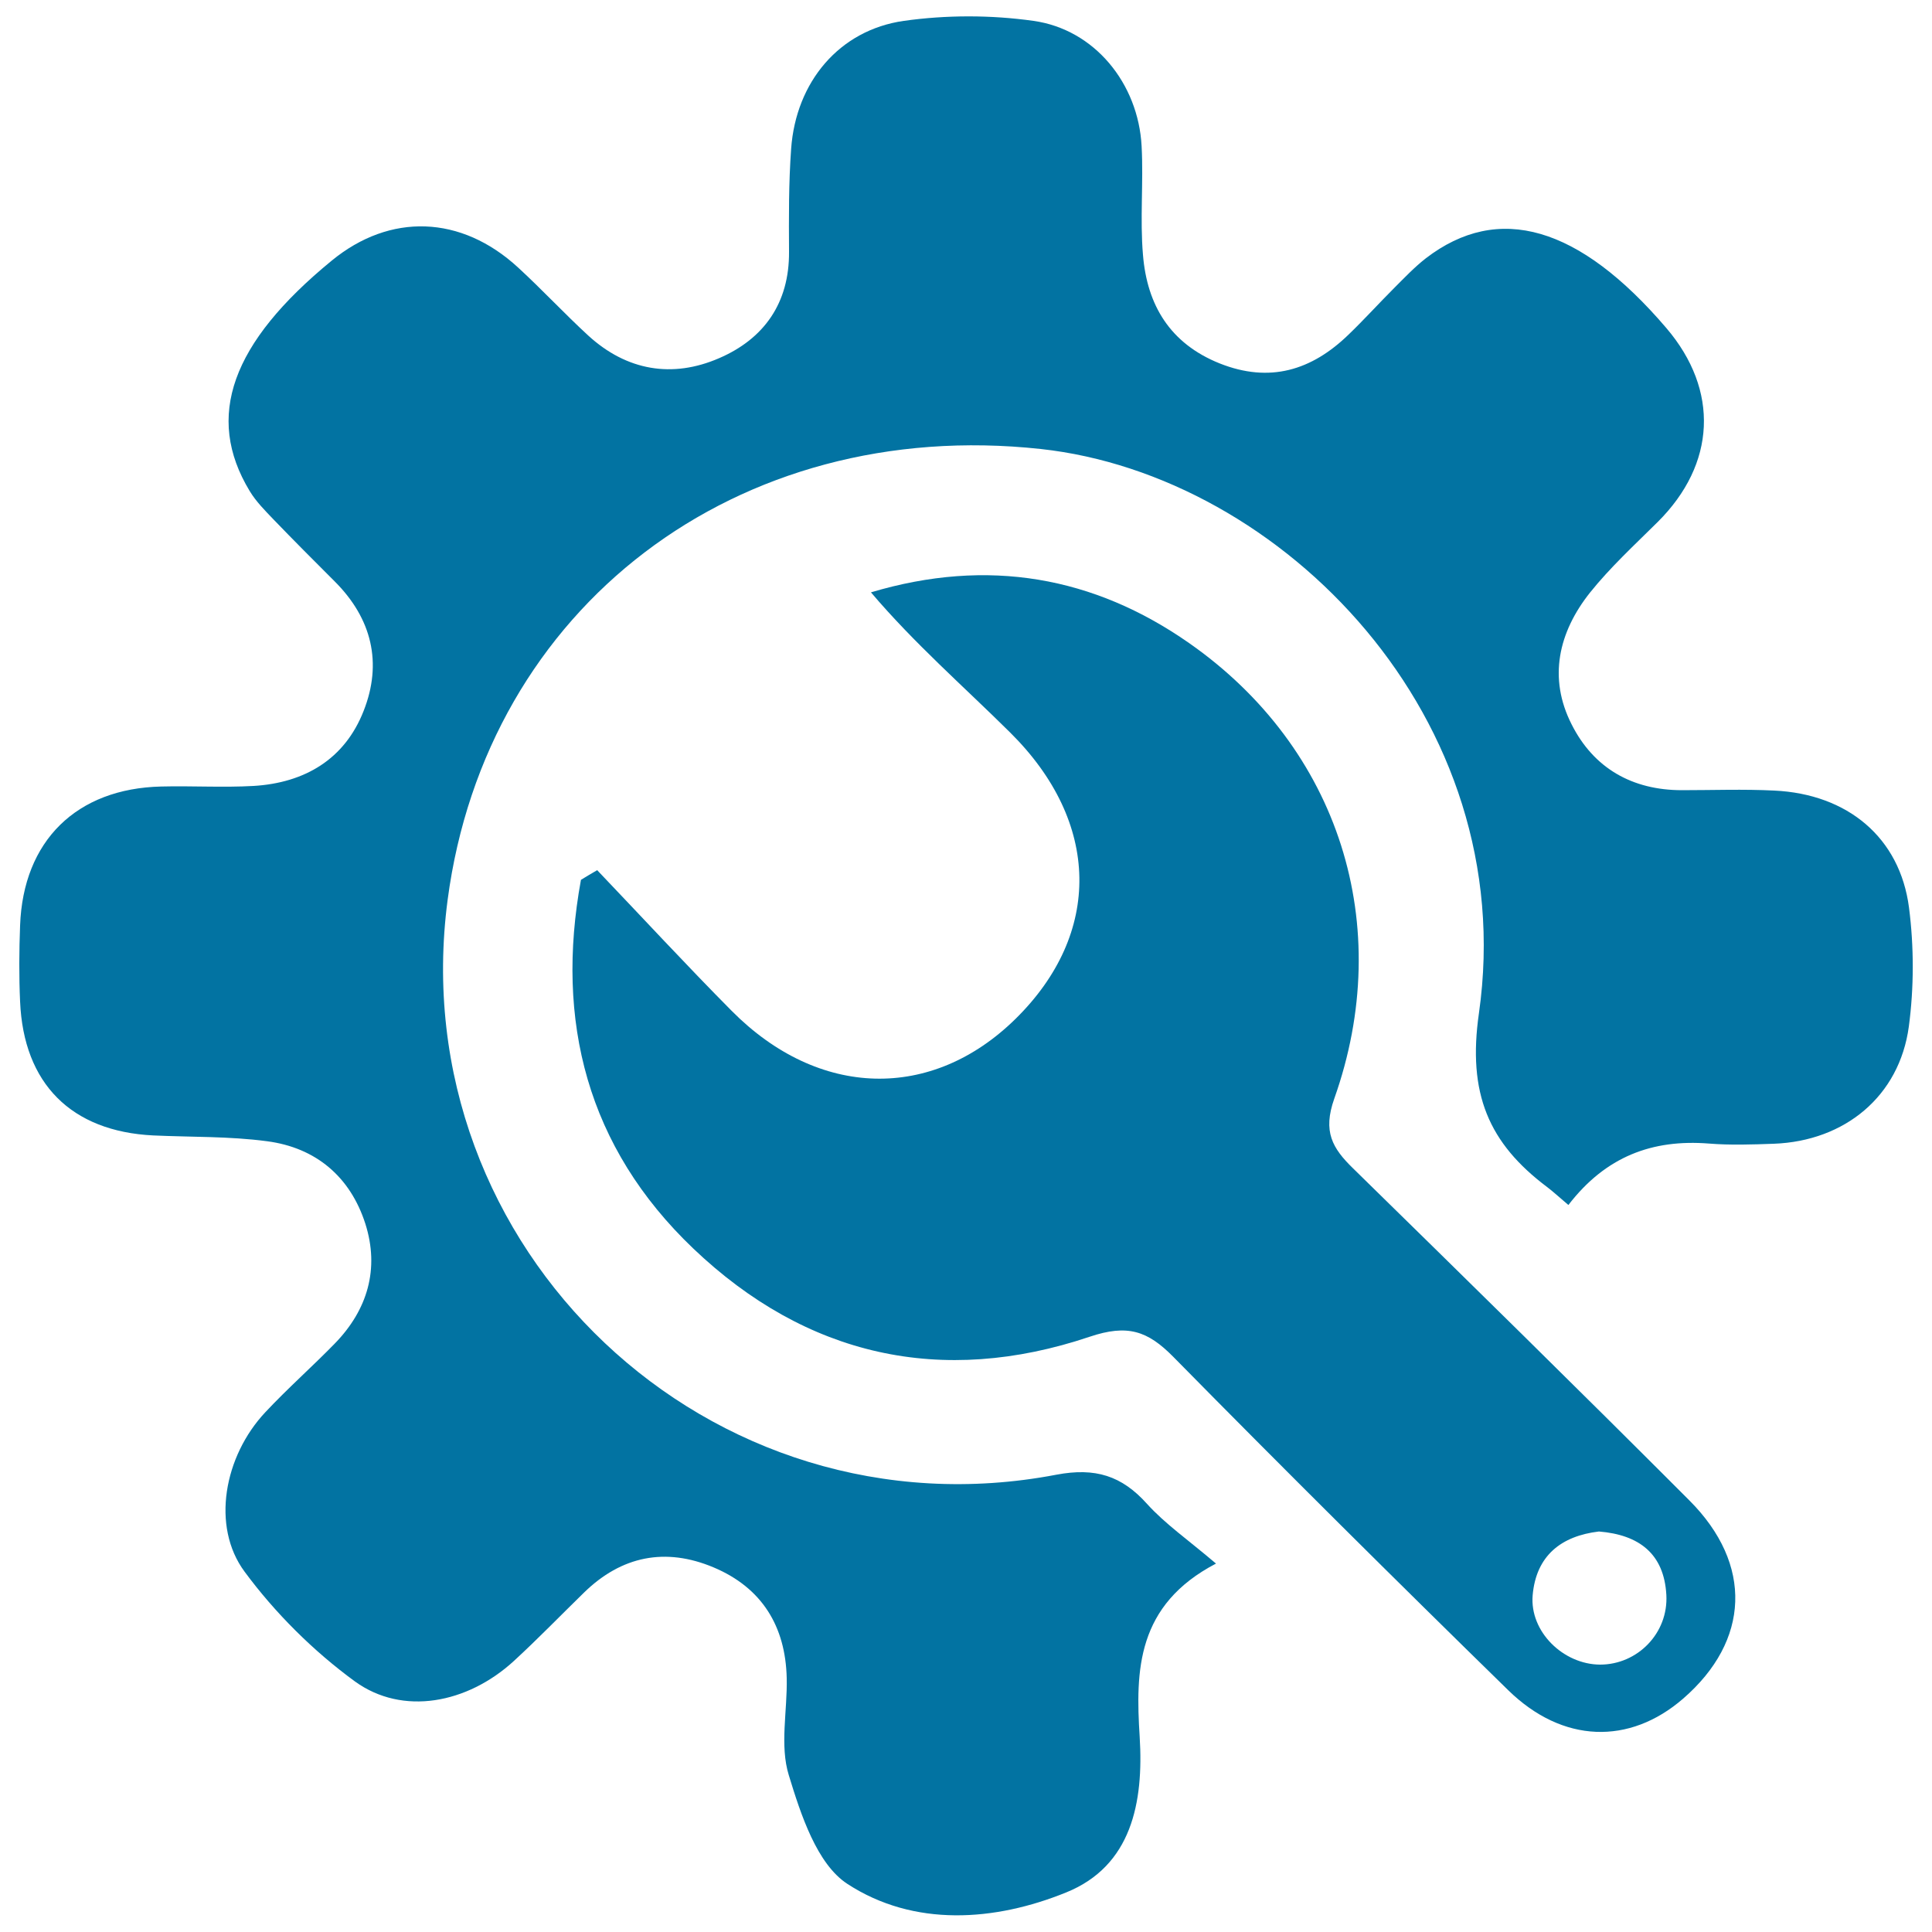
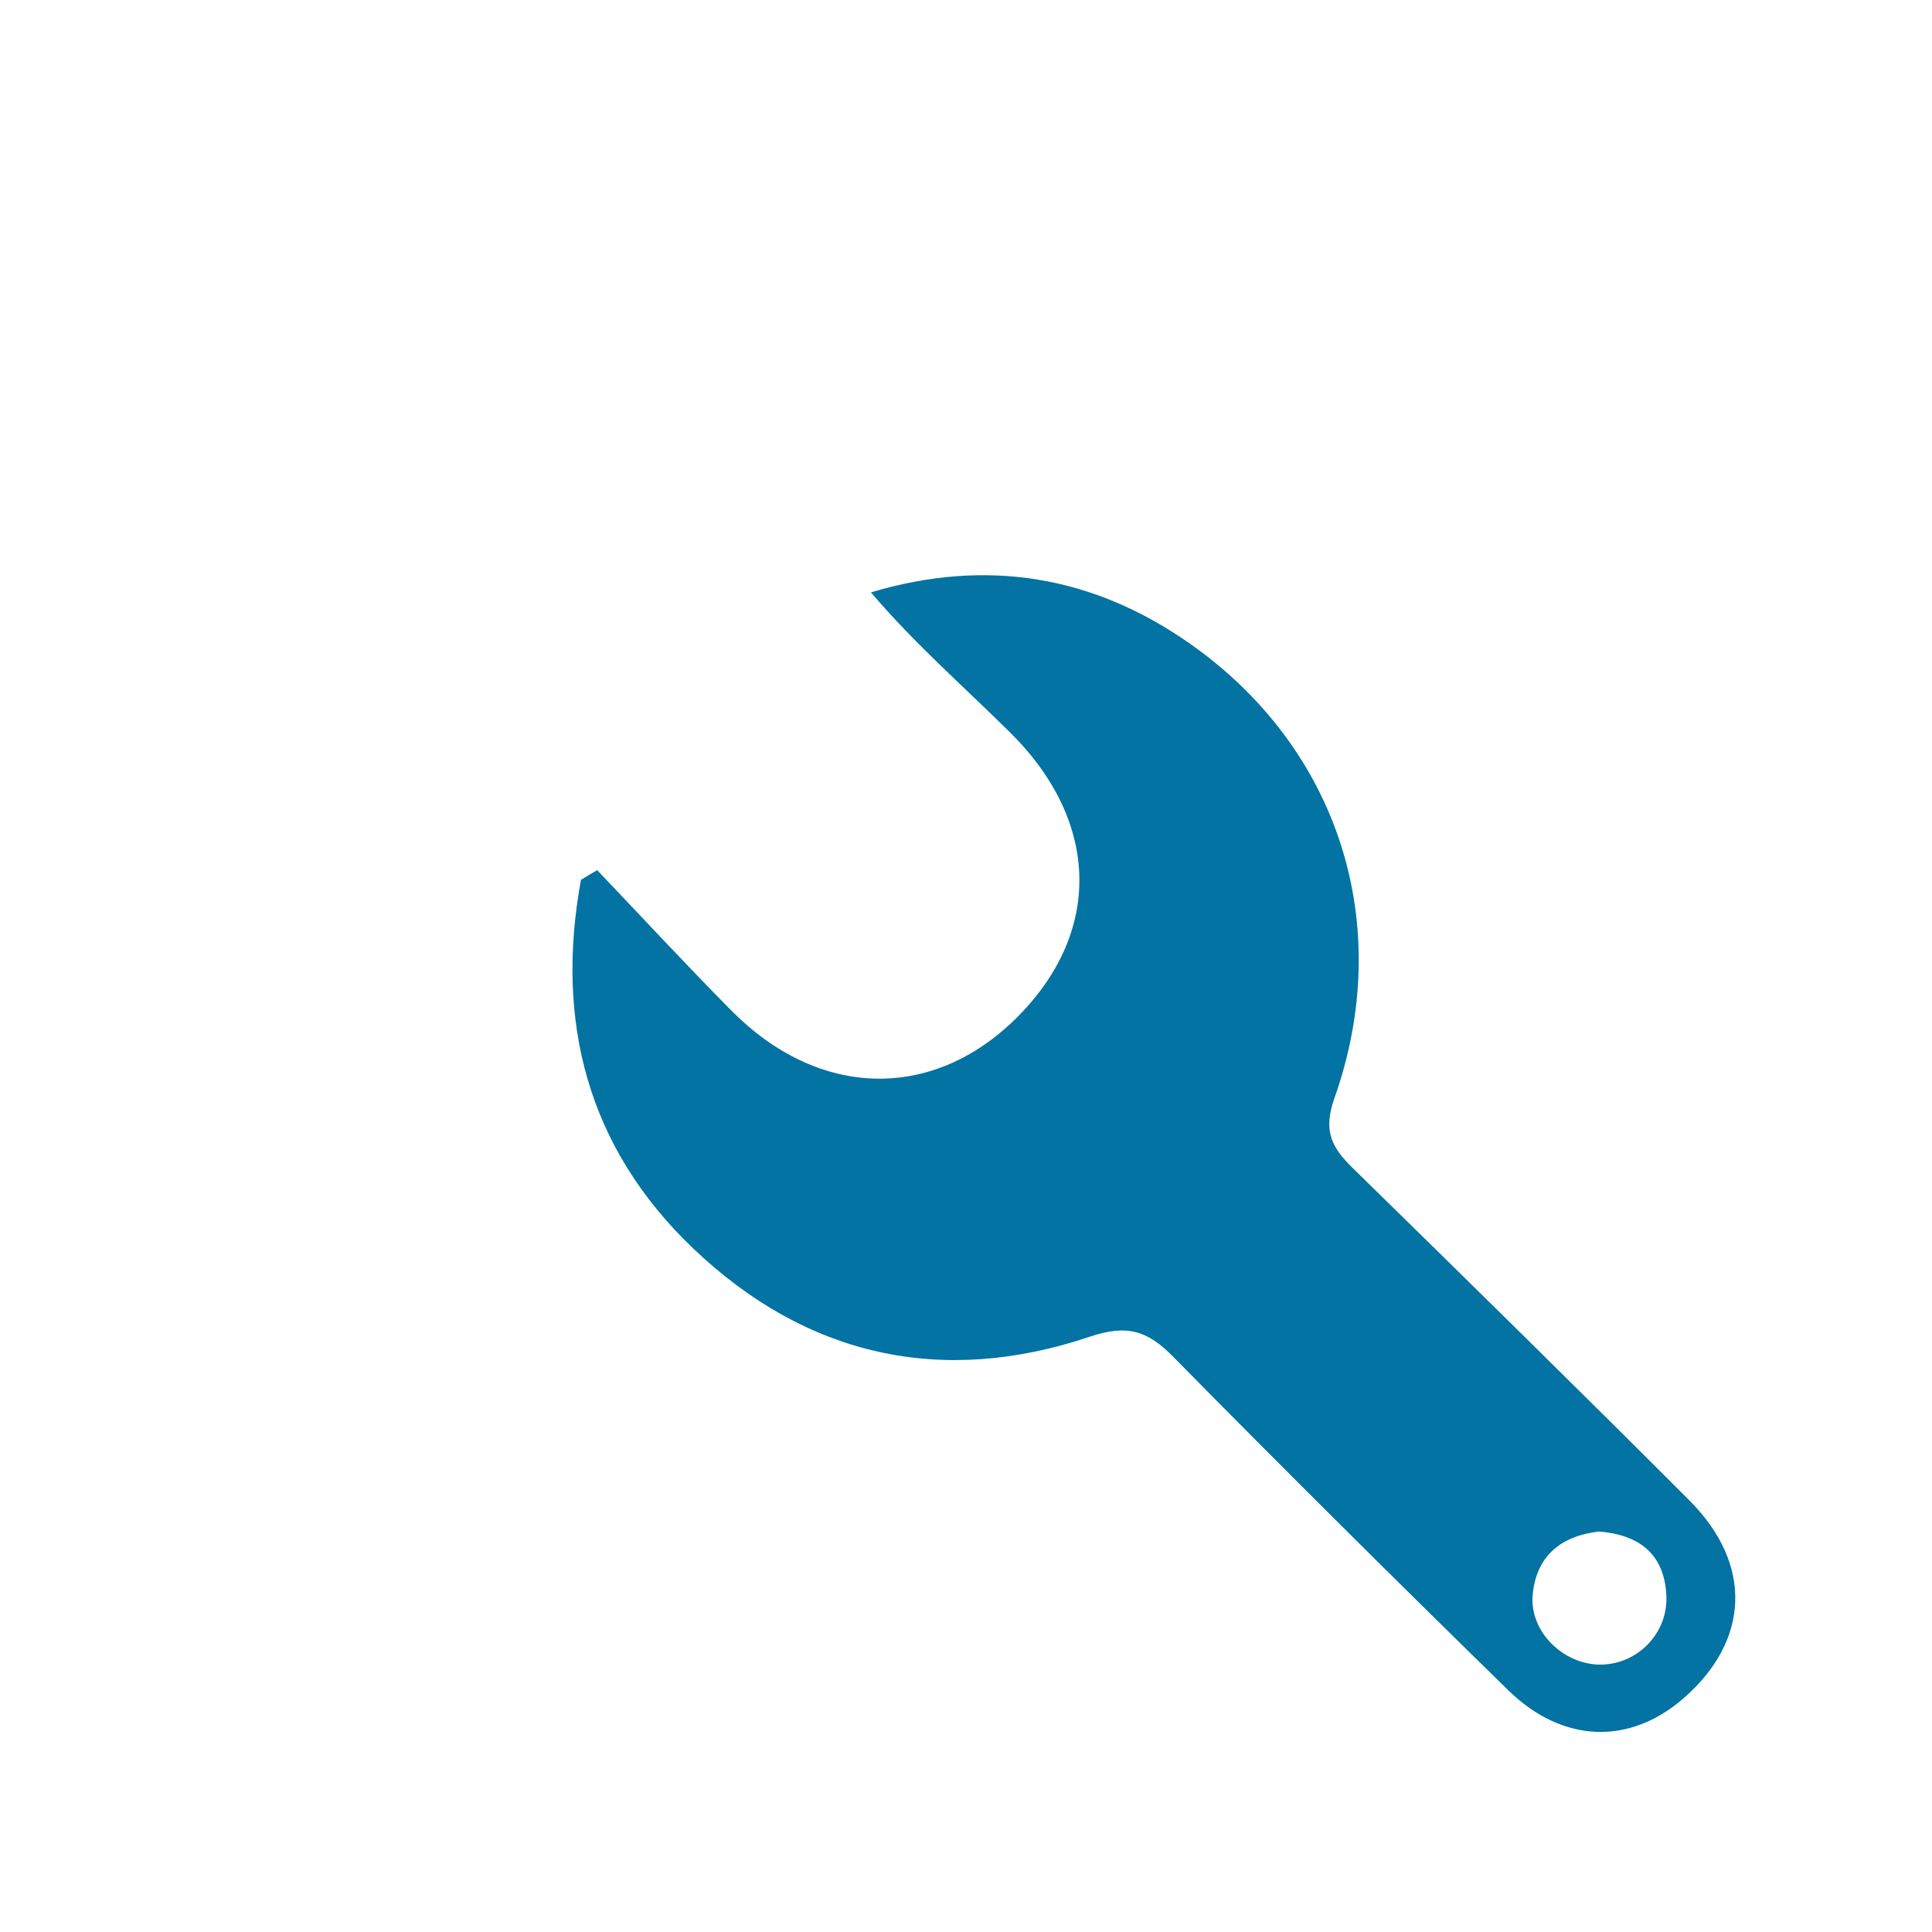
<svg xmlns="http://www.w3.org/2000/svg" viewBox="0 0 1000 1000" style="fill:#0273a2">
  <title>System Management SVG icon</title>
-   <path d="M811.8,623.7c-5.3-4.5-8-7-10.9-9.2c-30.4-22.8-41.4-48.5-35.4-90.1c21.7-152.7-102-278.4-226.8-292c-157.4-17.1-287,82-307,233.3c-23.9,180.7,135.7,331.9,315.1,297.6c20.1-3.8,33.8,0.5,46.9,15.1c9.3,10.3,21.1,18.5,35.7,30.9c-41.1,21.5-41.7,55.2-39.5,89.7c2.1,34-4.2,66.8-38,80.5c-36.9,15-78.8,18.1-113.3-4.4c-15.8-10.3-24.1-35.9-30.3-56.2c-4.8-15.4-0.7-33.5-1.1-50.3c-0.6-26.9-12.9-46.8-37.8-57.3c-24.9-10.5-47.7-6-67.2,13.1c-12.1,11.8-23.8,23.9-36.2,35.3c-24.1,22.1-57.6,28.5-82.3,10.6c-21.5-15.7-41.3-35.4-57.1-56.8C109.2,790,116,753.7,137.3,731c11.5-12.3,24.2-23.5,35.9-35.5c17.1-17.5,23.3-38.8,15.9-62.1c-7.8-24.3-25.6-39.4-50.9-42.7c-19.4-2.6-39.3-2.1-58.9-3c-42.4-2.1-67.1-26.8-68.9-69.3c-0.6-13.1-0.5-26.2,0-39.4c1.6-43.8,29.2-70.9,73.1-71.9c15.9-0.4,31.9,0.6,47.8-0.3c26.4-1.6,47.1-13.8,56.9-38.8c9.8-24.8,4.3-47.8-14.9-67c-10.6-10.6-21.2-21.2-31.6-32c-4.5-4.7-9.2-9.4-12.5-14.9c-23.2-38.4-9.5-76.6,42.5-119.2c30.2-24.8,67-23.6,96.5,3.6c12.4,11.4,23.9,23.8,36.3,35.2c19.9,18.2,43.5,22.2,67.7,11.7c23.2-10,36.4-28.5,36.2-55.1c-0.1-17.8-0.2-35.6,1.1-53.4c2.5-34.4,24.8-61.3,58.3-66.1c22-3.1,45.1-3.1,67.1,0c31.6,4.4,54.3,32.4,56,64.9c1,18.7-0.9,37.6,0.7,56.2c2.1,26,14,45.9,39.7,56.2c25.9,10.3,47.6,3.6,66.7-14.9c8.1-7.8,15.7-16.2,23.6-24.1c5.3-5.3,10.5-10.8,16.4-15.4c37.6-28.9,79.4-16.7,124.5,36.1c27.5,32.2,25.7,70.4-4.5,100.4c-12,11.9-24.5,23.4-35,36.5c-16.3,20.5-21.8,44.2-9.5,68.3c11.4,22.6,31.3,34,57.1,34c15.9,0,31.9-0.6,47.8,0.2c37.9,1.8,65,24.3,69.7,60.6c2.6,20.2,2.6,41.4-0.1,61.6c-4.9,36-33.1,59.2-69.8,60.6c-11.2,0.4-22.5,0.8-33.7-0.1C855.2,589.6,831.1,598.6,811.8,623.7z" />
  <path d="M309.1,450.4c23.2,24.3,46,49,69.6,72.8c45,45.4,103.6,46.8,147,4.1c44.8-44.1,44.1-101.7-2.9-148.2c-23.9-23.7-49.4-45.9-72-72.5c60.6-18.1,115.5-8.1,164.6,26.2c77.9,54.4,107,146.3,75.2,235.9c-6,17-1,25.6,9.8,36.1c58.2,57,116.4,114.1,174,171.8c33.1,33.1,31.3,72.7-3.2,102.6c-27.8,24.1-62.4,23.2-90.6-4.4c-58.3-57-116.1-114.4-173.3-172.5c-13.3-13.5-23.7-17-43.3-10.4c-76.7,25.8-146.7,10.1-205.2-45.7c-54.9-52.4-71.5-117.7-58.1-190.8C303.5,453.7,306.3,452,309.1,450.4z M827.6,792.7c-19.4,2.3-32.5,12.4-34.3,33c-1.6,18.8,15.8,35.8,34.9,35.9c19.4,0,35.4-16.3,34.3-36.1C861.3,804.2,848.4,794.4,827.6,792.7z" />
</svg>